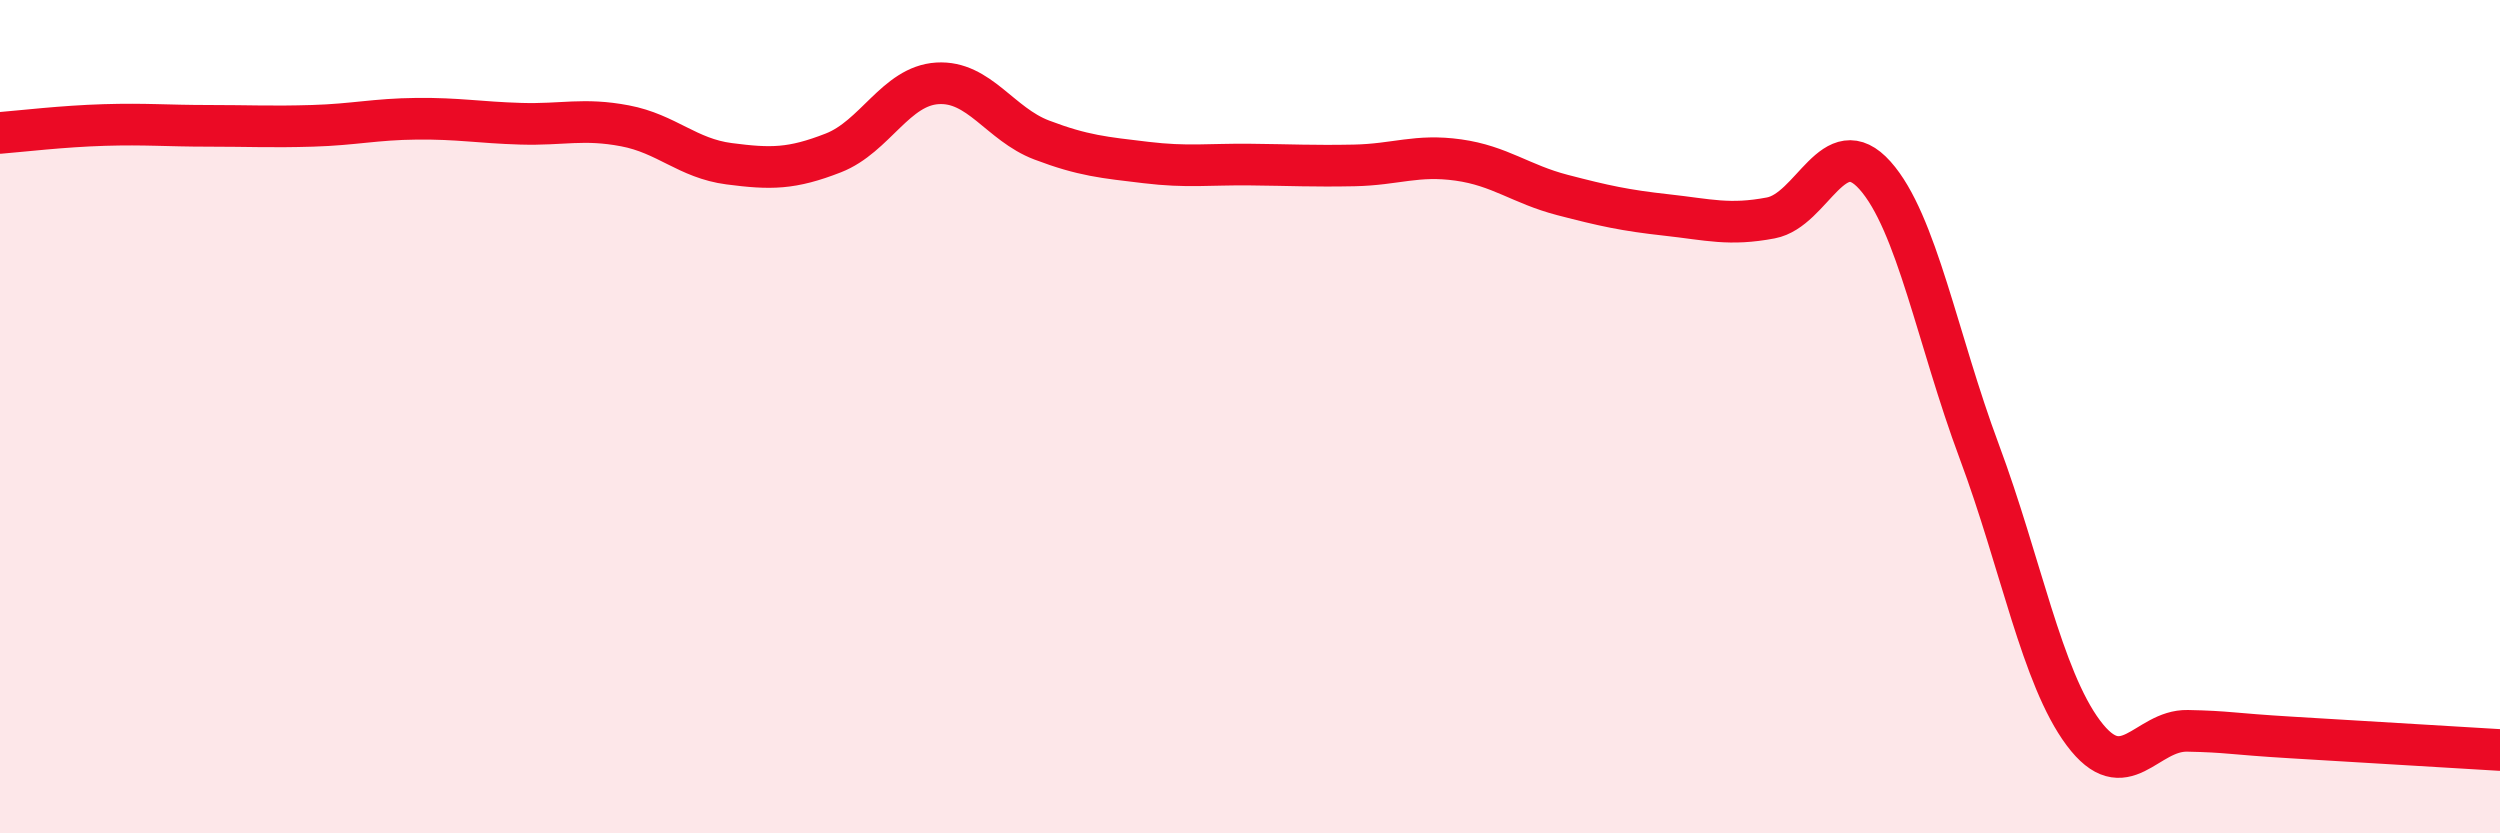
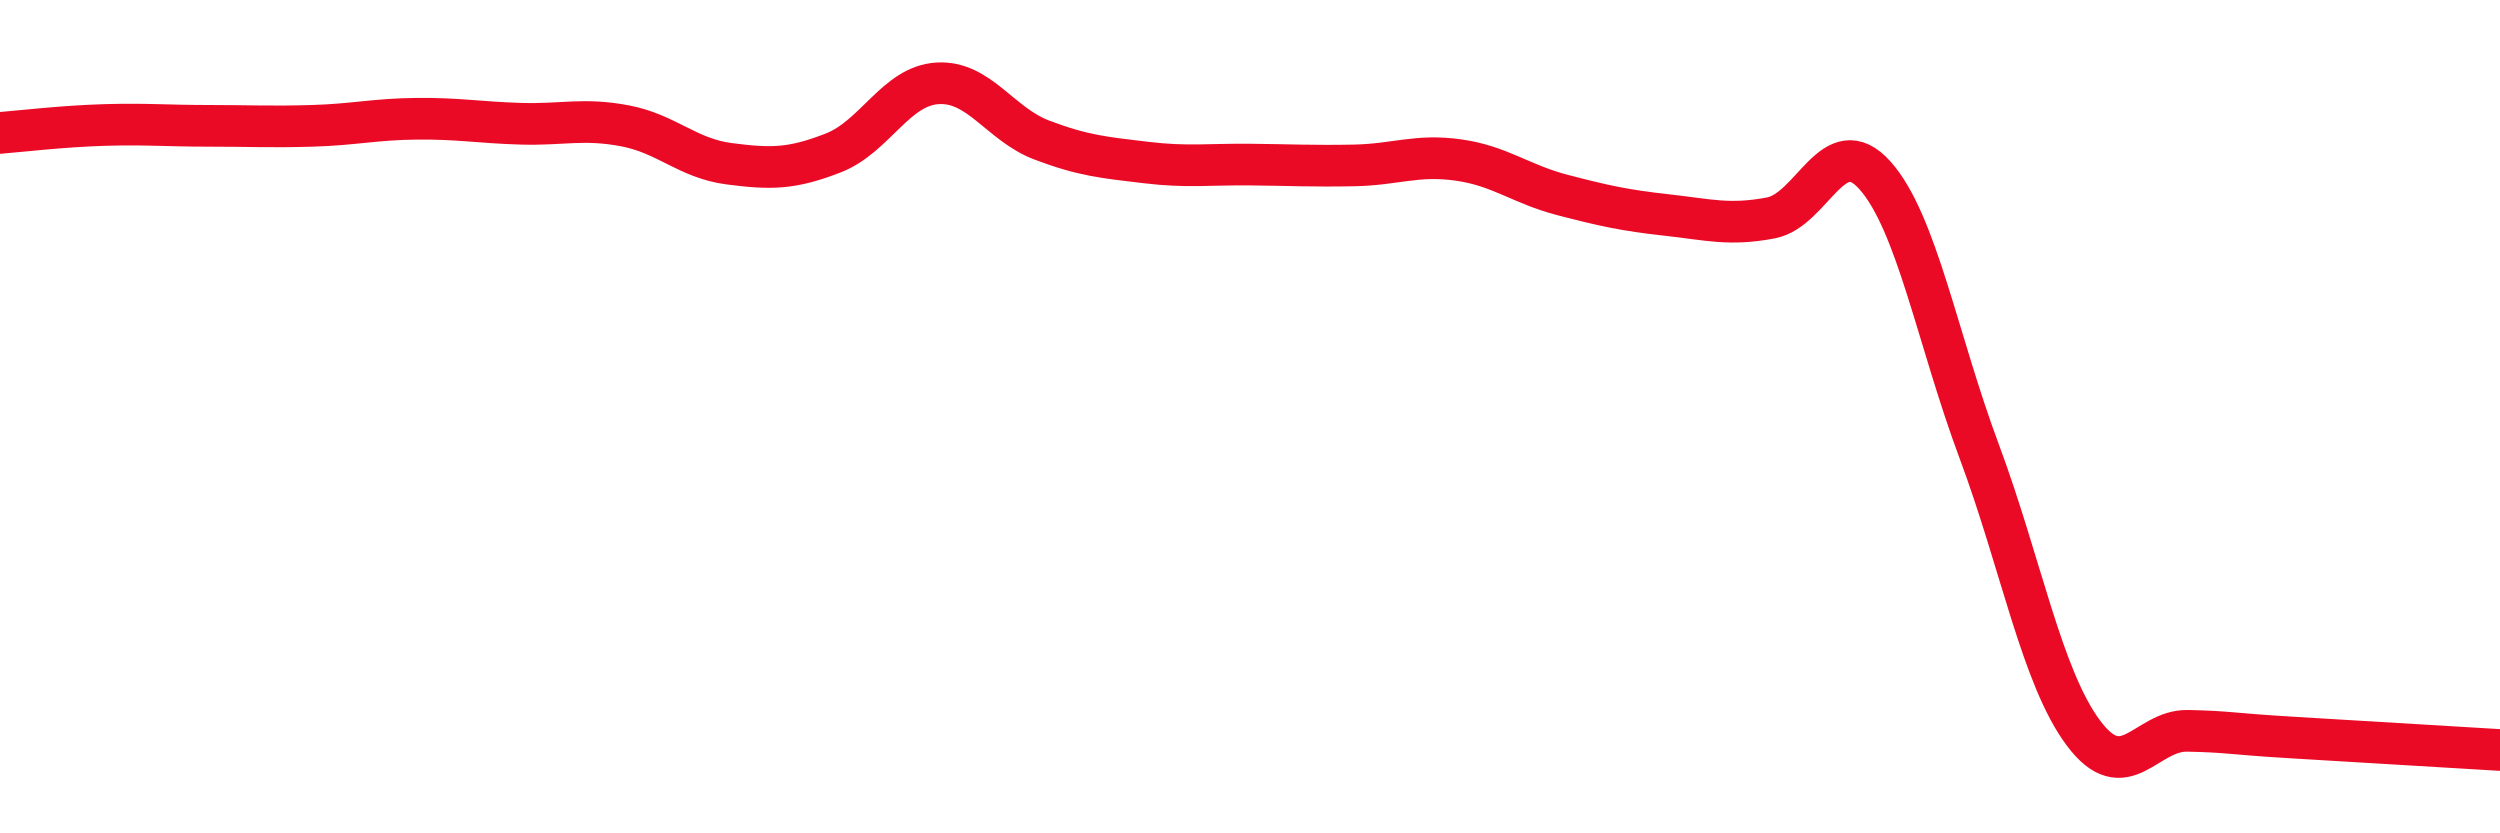
<svg xmlns="http://www.w3.org/2000/svg" width="60" height="20" viewBox="0 0 60 20">
-   <path d="M 0,3.19 C 0.5,3.15 1.5,3.03 2.5,3 C 3.5,2.97 4,3.02 5,3.02 C 6,3.02 6.5,3.05 7.5,3.02 C 8.5,2.99 9,2.86 10,2.85 C 11,2.84 11.5,2.94 12.5,2.97 C 13.5,3 14,2.83 15,3.02 C 16,3.21 16.5,3.8 17.5,3.93 C 18.5,4.06 19,4.06 20,3.67 C 21,3.28 21.5,2.06 22.5,2 C 23.5,1.94 24,2.98 25,3.36 C 26,3.74 26.5,3.78 27.5,3.9 C 28.5,4.02 29,3.94 30,3.95 C 31,3.96 31.5,3.99 32.5,3.97 C 33.5,3.95 34,3.7 35,3.84 C 36,3.98 36.5,4.42 37.5,4.68 C 38.5,4.94 39,5.05 40,5.16 C 41,5.27 41.5,5.42 42.5,5.23 C 43.5,5.04 44,3.09 45,4.21 C 46,5.33 46.5,8.15 47.5,10.83 C 48.5,13.51 49,16.25 50,17.59 C 51,18.93 51.5,17.52 52.5,17.54 C 53.5,17.56 53.5,17.61 55,17.7 C 56.5,17.79 59,17.94 60,18L60 20L0 20Z" fill="#EB0A25" opacity="0.1" stroke-linecap="round" stroke-linejoin="round" />
  <path d="M 0,3.19 C 0.5,3.15 1.5,3.03 2.5,3 C 3.5,2.97 4,3.02 5,3.02 C 6,3.02 6.5,3.05 7.5,3.02 C 8.5,2.99 9,2.86 10,2.85 C 11,2.84 11.5,2.94 12.5,2.97 C 13.5,3 14,2.83 15,3.02 C 16,3.21 16.5,3.8 17.5,3.93 C 18.5,4.06 19,4.06 20,3.67 C 21,3.28 21.5,2.06 22.5,2 C 23.5,1.94 24,2.98 25,3.36 C 26,3.74 26.5,3.78 27.5,3.9 C 28.5,4.02 29,3.94 30,3.95 C 31,3.96 31.5,3.99 32.5,3.97 C 33.5,3.95 34,3.7 35,3.84 C 36,3.98 36.5,4.42 37.5,4.68 C 38.5,4.94 39,5.05 40,5.16 C 41,5.27 41.5,5.42 42.5,5.23 C 43.5,5.04 44,3.09 45,4.21 C 46,5.33 46.5,8.15 47.5,10.83 C 48.5,13.51 49,16.25 50,17.59 C 51,18.93 51.5,17.52 52.5,17.54 C 53.5,17.56 53.5,17.61 55,17.7 C 56.5,17.79 59,17.94 60,18" stroke="#EB0A25" stroke-width="1" fill="none" stroke-linecap="round" stroke-linejoin="round" />
</svg>